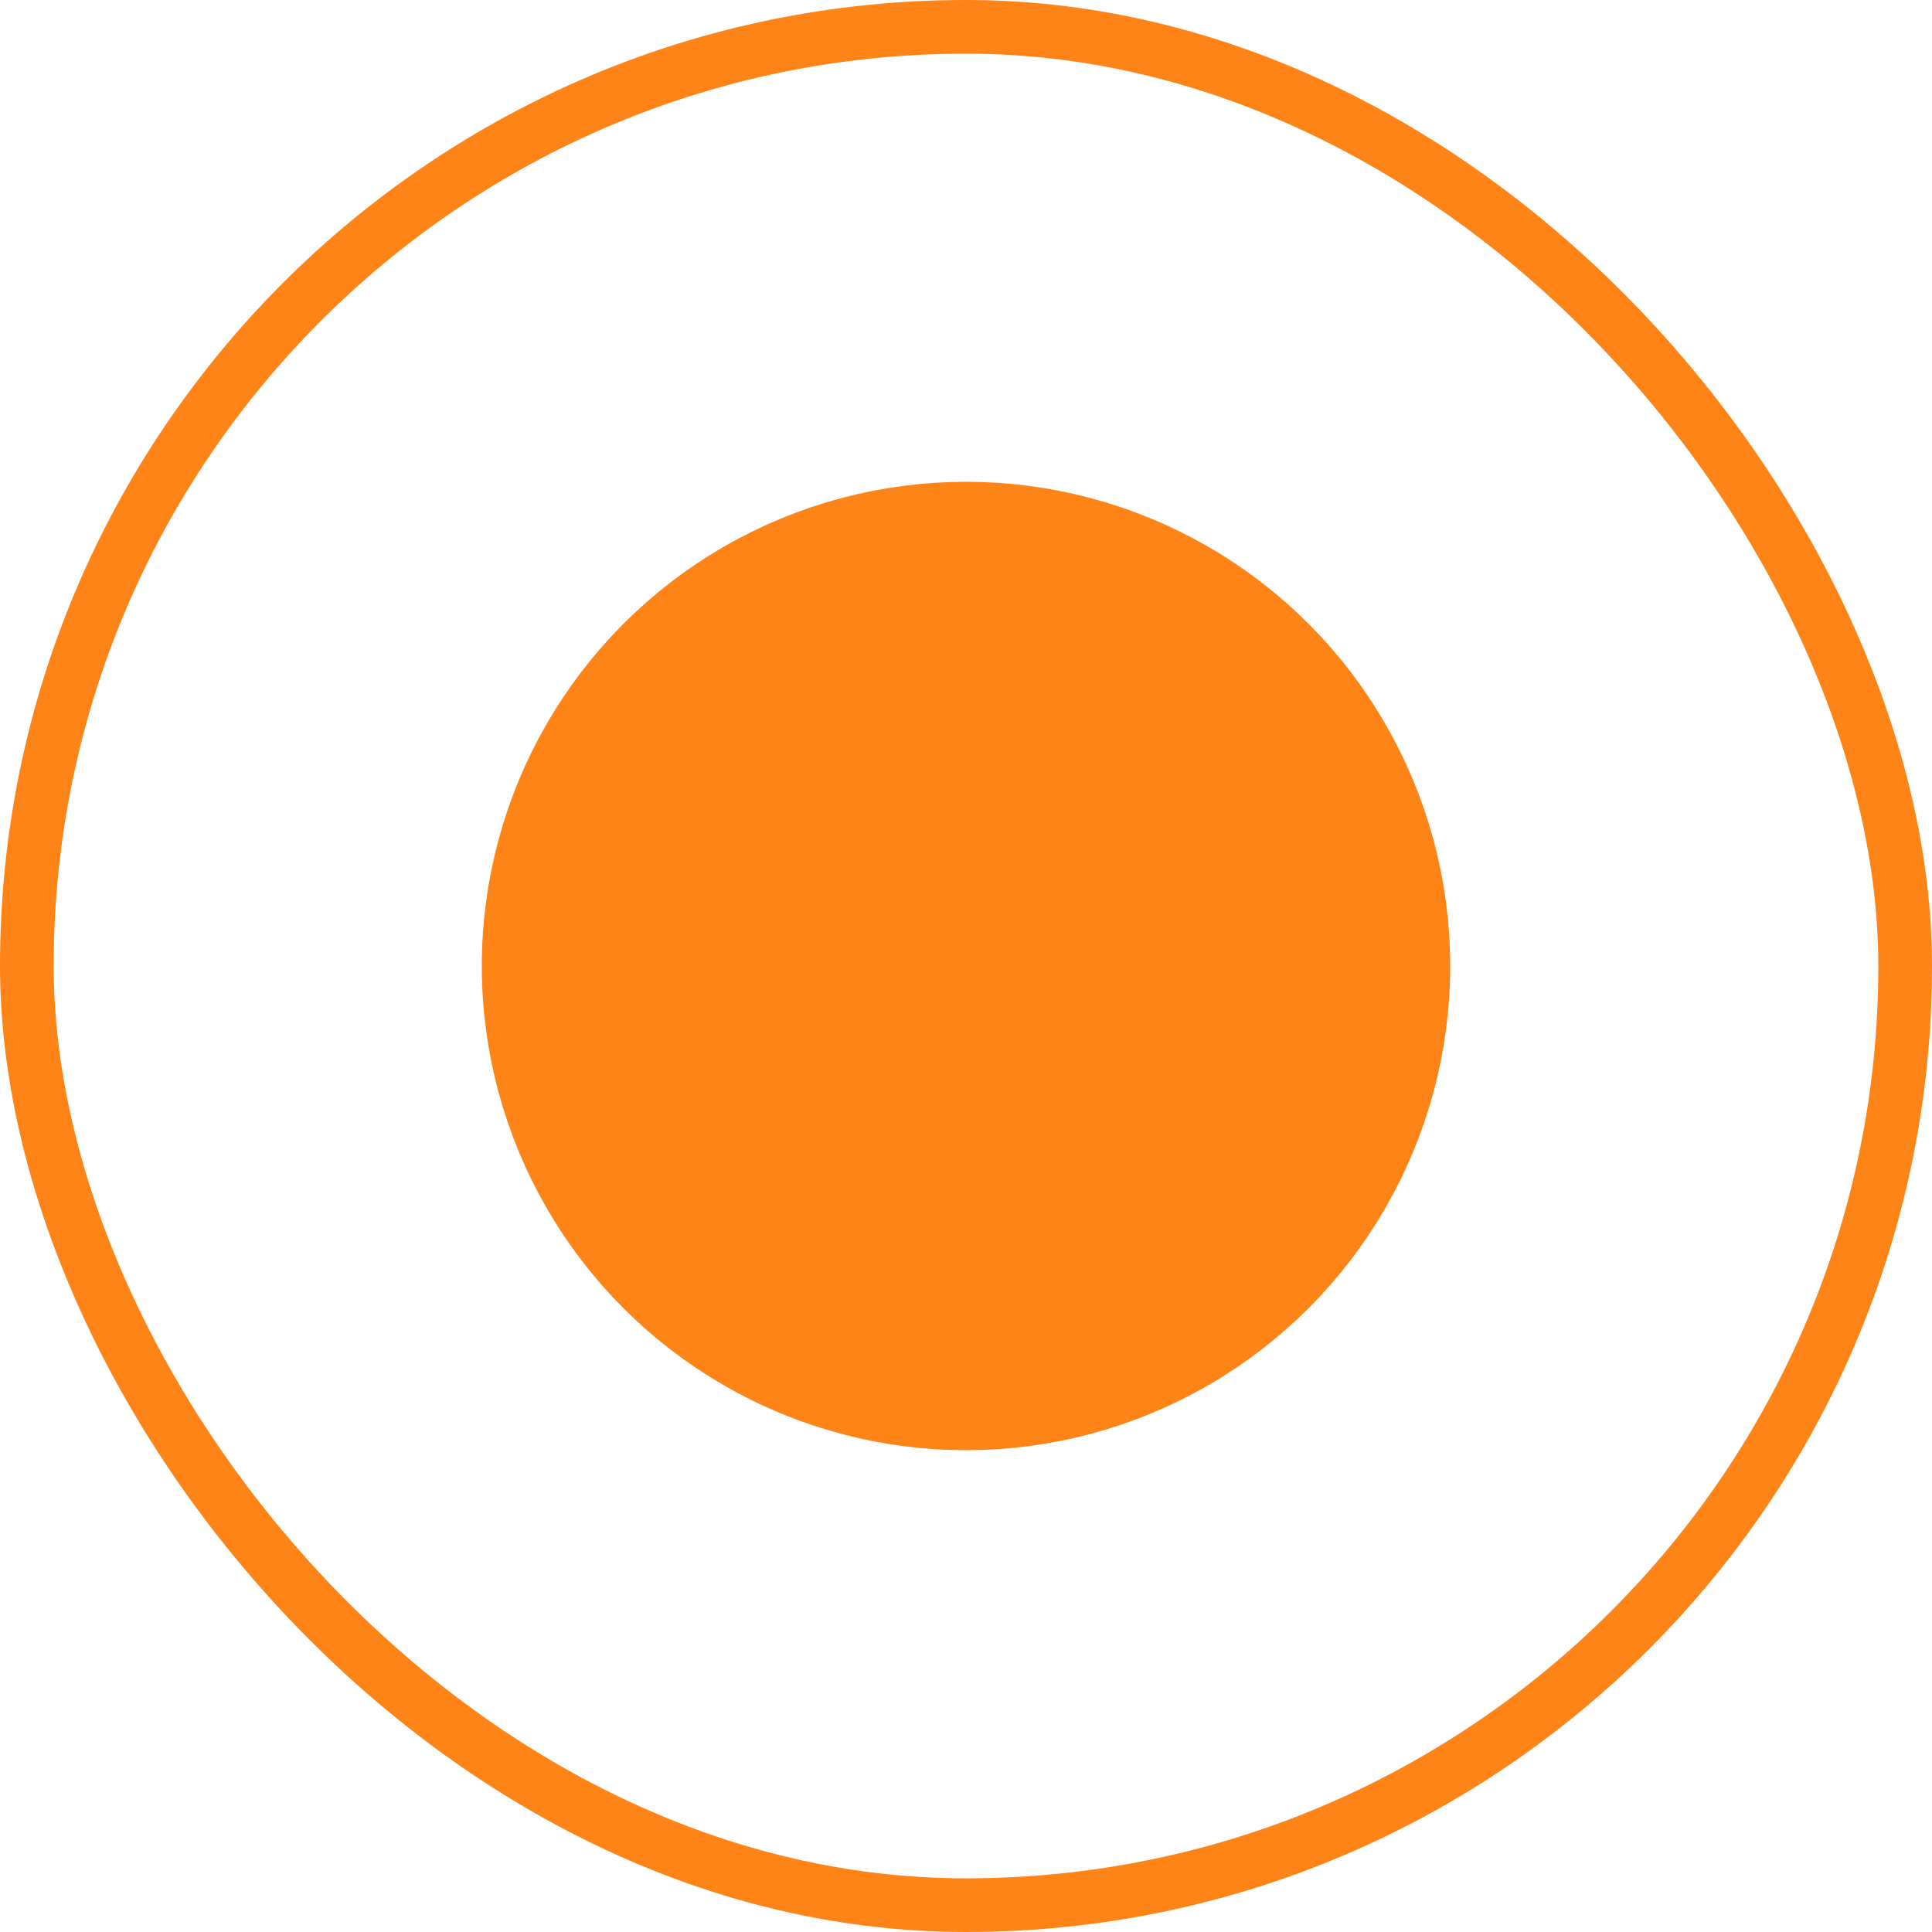
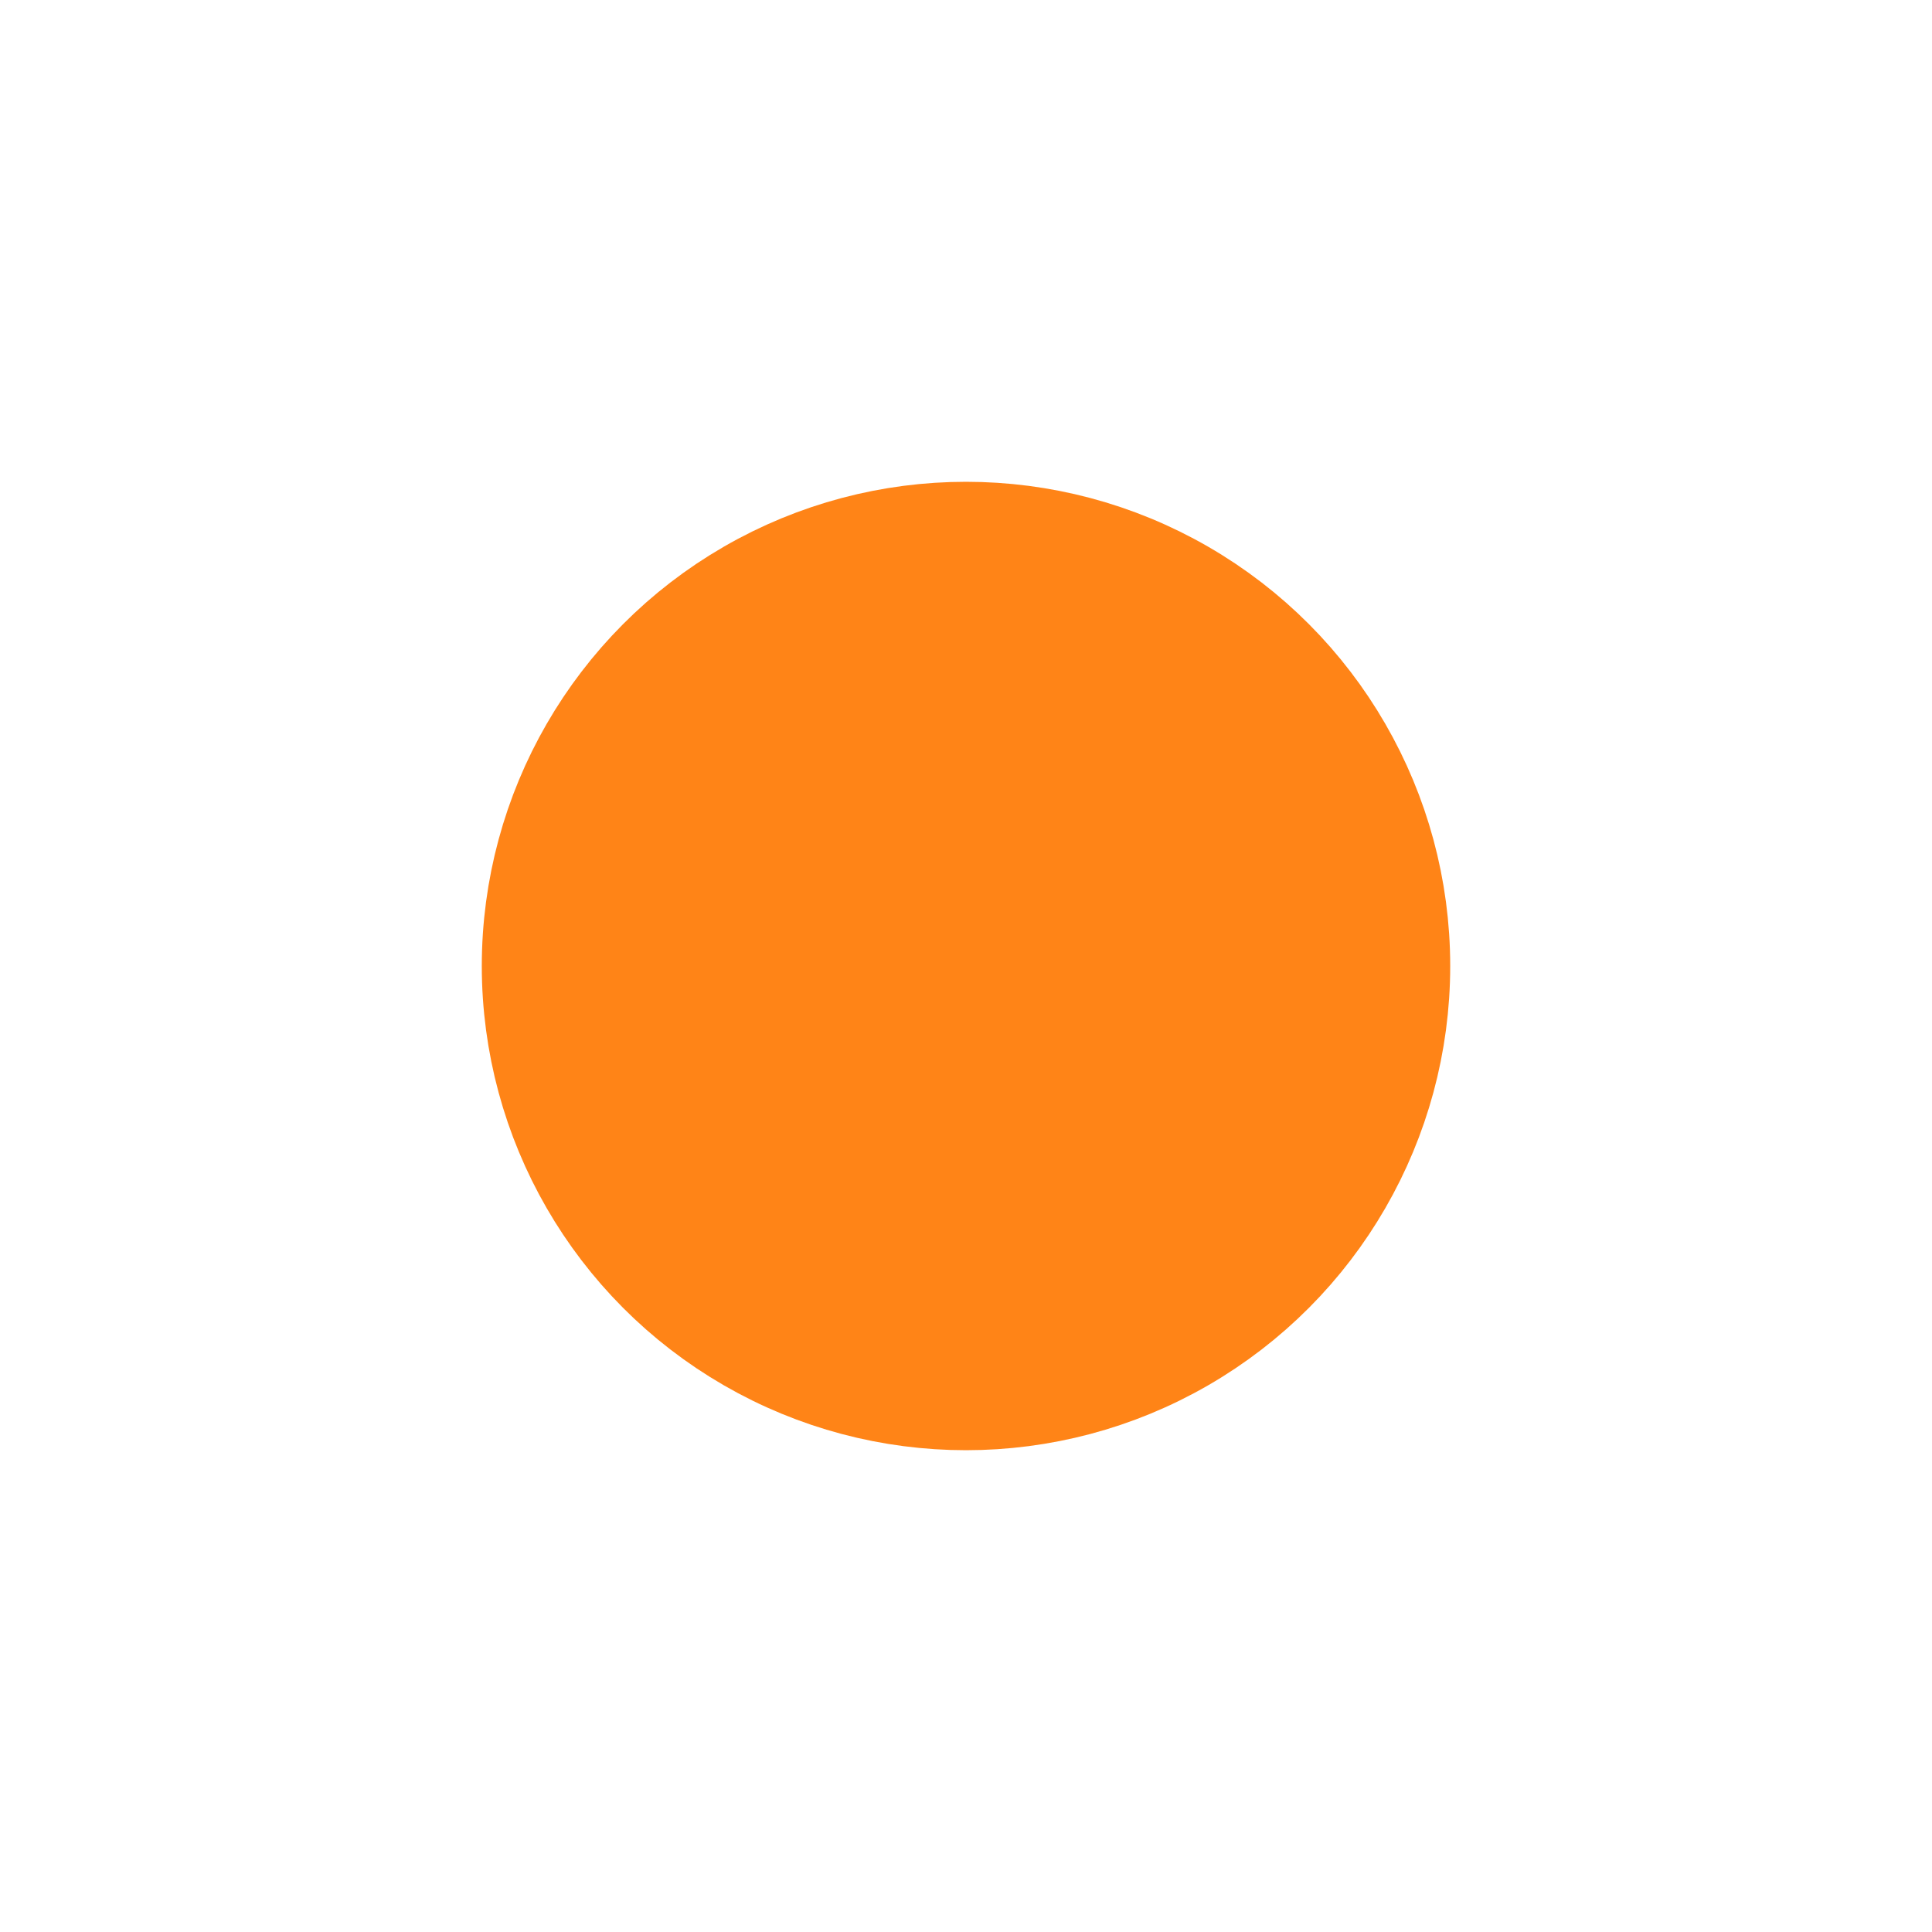
<svg xmlns="http://www.w3.org/2000/svg" xmlns:xlink="http://www.w3.org/1999/xlink" width="72" height="72">
  <defs>
    <linearGradient id="b" x1="50%" x2="50%" y1="0%" y2="100%">
      <stop offset="0%" stop-color="#FFFFFF" />
      <stop offset="100%" stop-color="#FFFFFF" stop-opacity=".48" />
    </linearGradient>
    <linearGradient id="a" x1="50%" x2="50%" y1="0%" y2="100%">
      <stop offset="0%" stop-color="#ff8417" />
      <stop offset="49.365%" stop-color="#ff8417" />
      <stop offset="100%" stop-color="#ff8417" />
    </linearGradient>
    <linearGradient id="e" x1="94.04%" x2="9.97%" y1="27.296%" y2="86.882%">
      <stop offset="0%" stop-color="#ff8417" />
      <stop offset="100%" stop-color="#ff8417" />
    </linearGradient>
    <filter id="c" width="154.7%" height="154.7%" x="-27.3%" y="-27.3%" filterUnits="objectBoundingBox">
      <feMorphology in="SourceAlpha" operator="dilate" radius="2.5" result="shadowSpreadOuter1" />
      <feOffset in="shadowSpreadOuter1" result="shadowOffsetOuter1" />
      <feMorphology in="SourceAlpha" radius="2.5" result="shadowInner" />
      <feOffset in="shadowInner" result="shadowInner" />
      <feComposite in="shadowOffsetOuter1" in2="shadowInner" operator="out" result="shadowOffsetOuter1" />
      <feGaussianBlur in="shadowOffsetOuter1" result="shadowBlurOuter1" stdDeviation="2" />
      <feColorMatrix in="shadowBlurOuter1" values="0 0 0 0 0.659 0 0 0 0 0.333 0 0 0 0 0.969 0 0 0 1 0" />
    </filter>
    <circle id="d" cx="36" cy="36" r="15.545" />
  </defs>
  <g fill="none" fill-rule="evenodd">
-     <rect width="70" height="70" x="1" y="1" fill="url(#b)" stroke="url(#a)" stroke-width="2" rx="35" />
    <g stroke-linecap="square">
      <use xlink:href="#d" fill="#ff8417" filter="url(#c)" />
      <use xlink:href="#d" stroke="url(#e)" stroke-width="5" />
    </g>
  </g>
</svg>